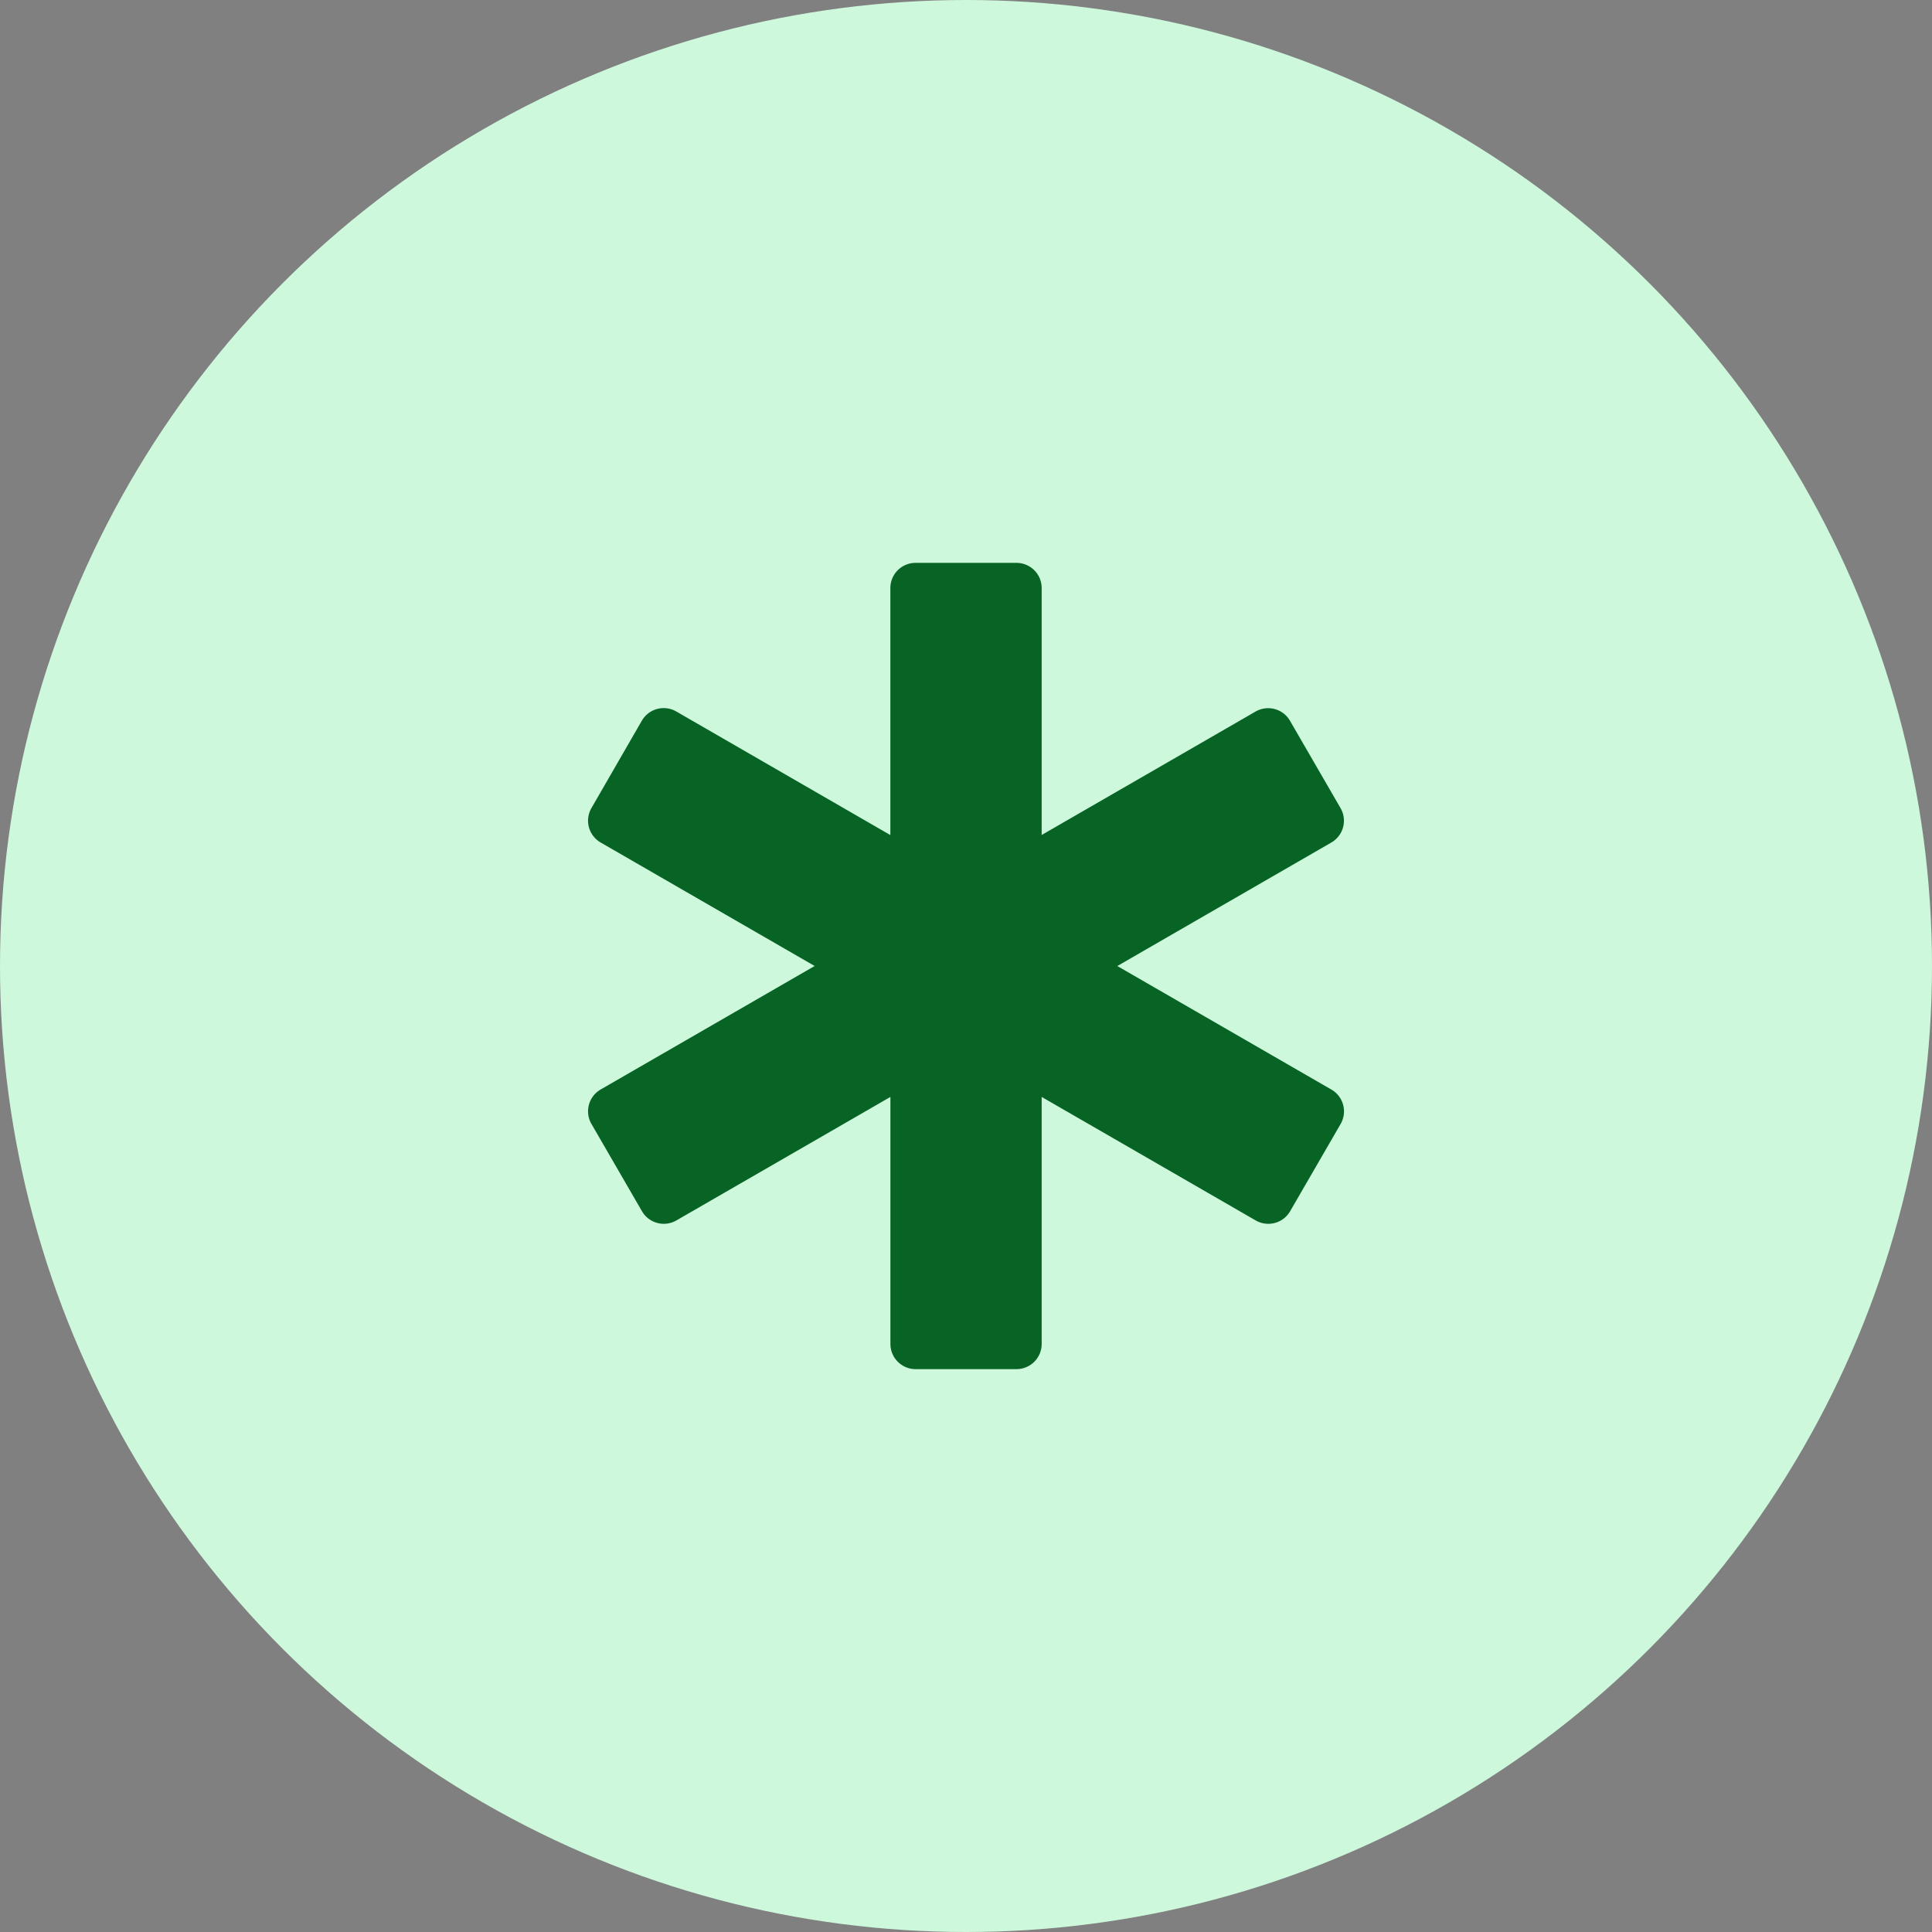
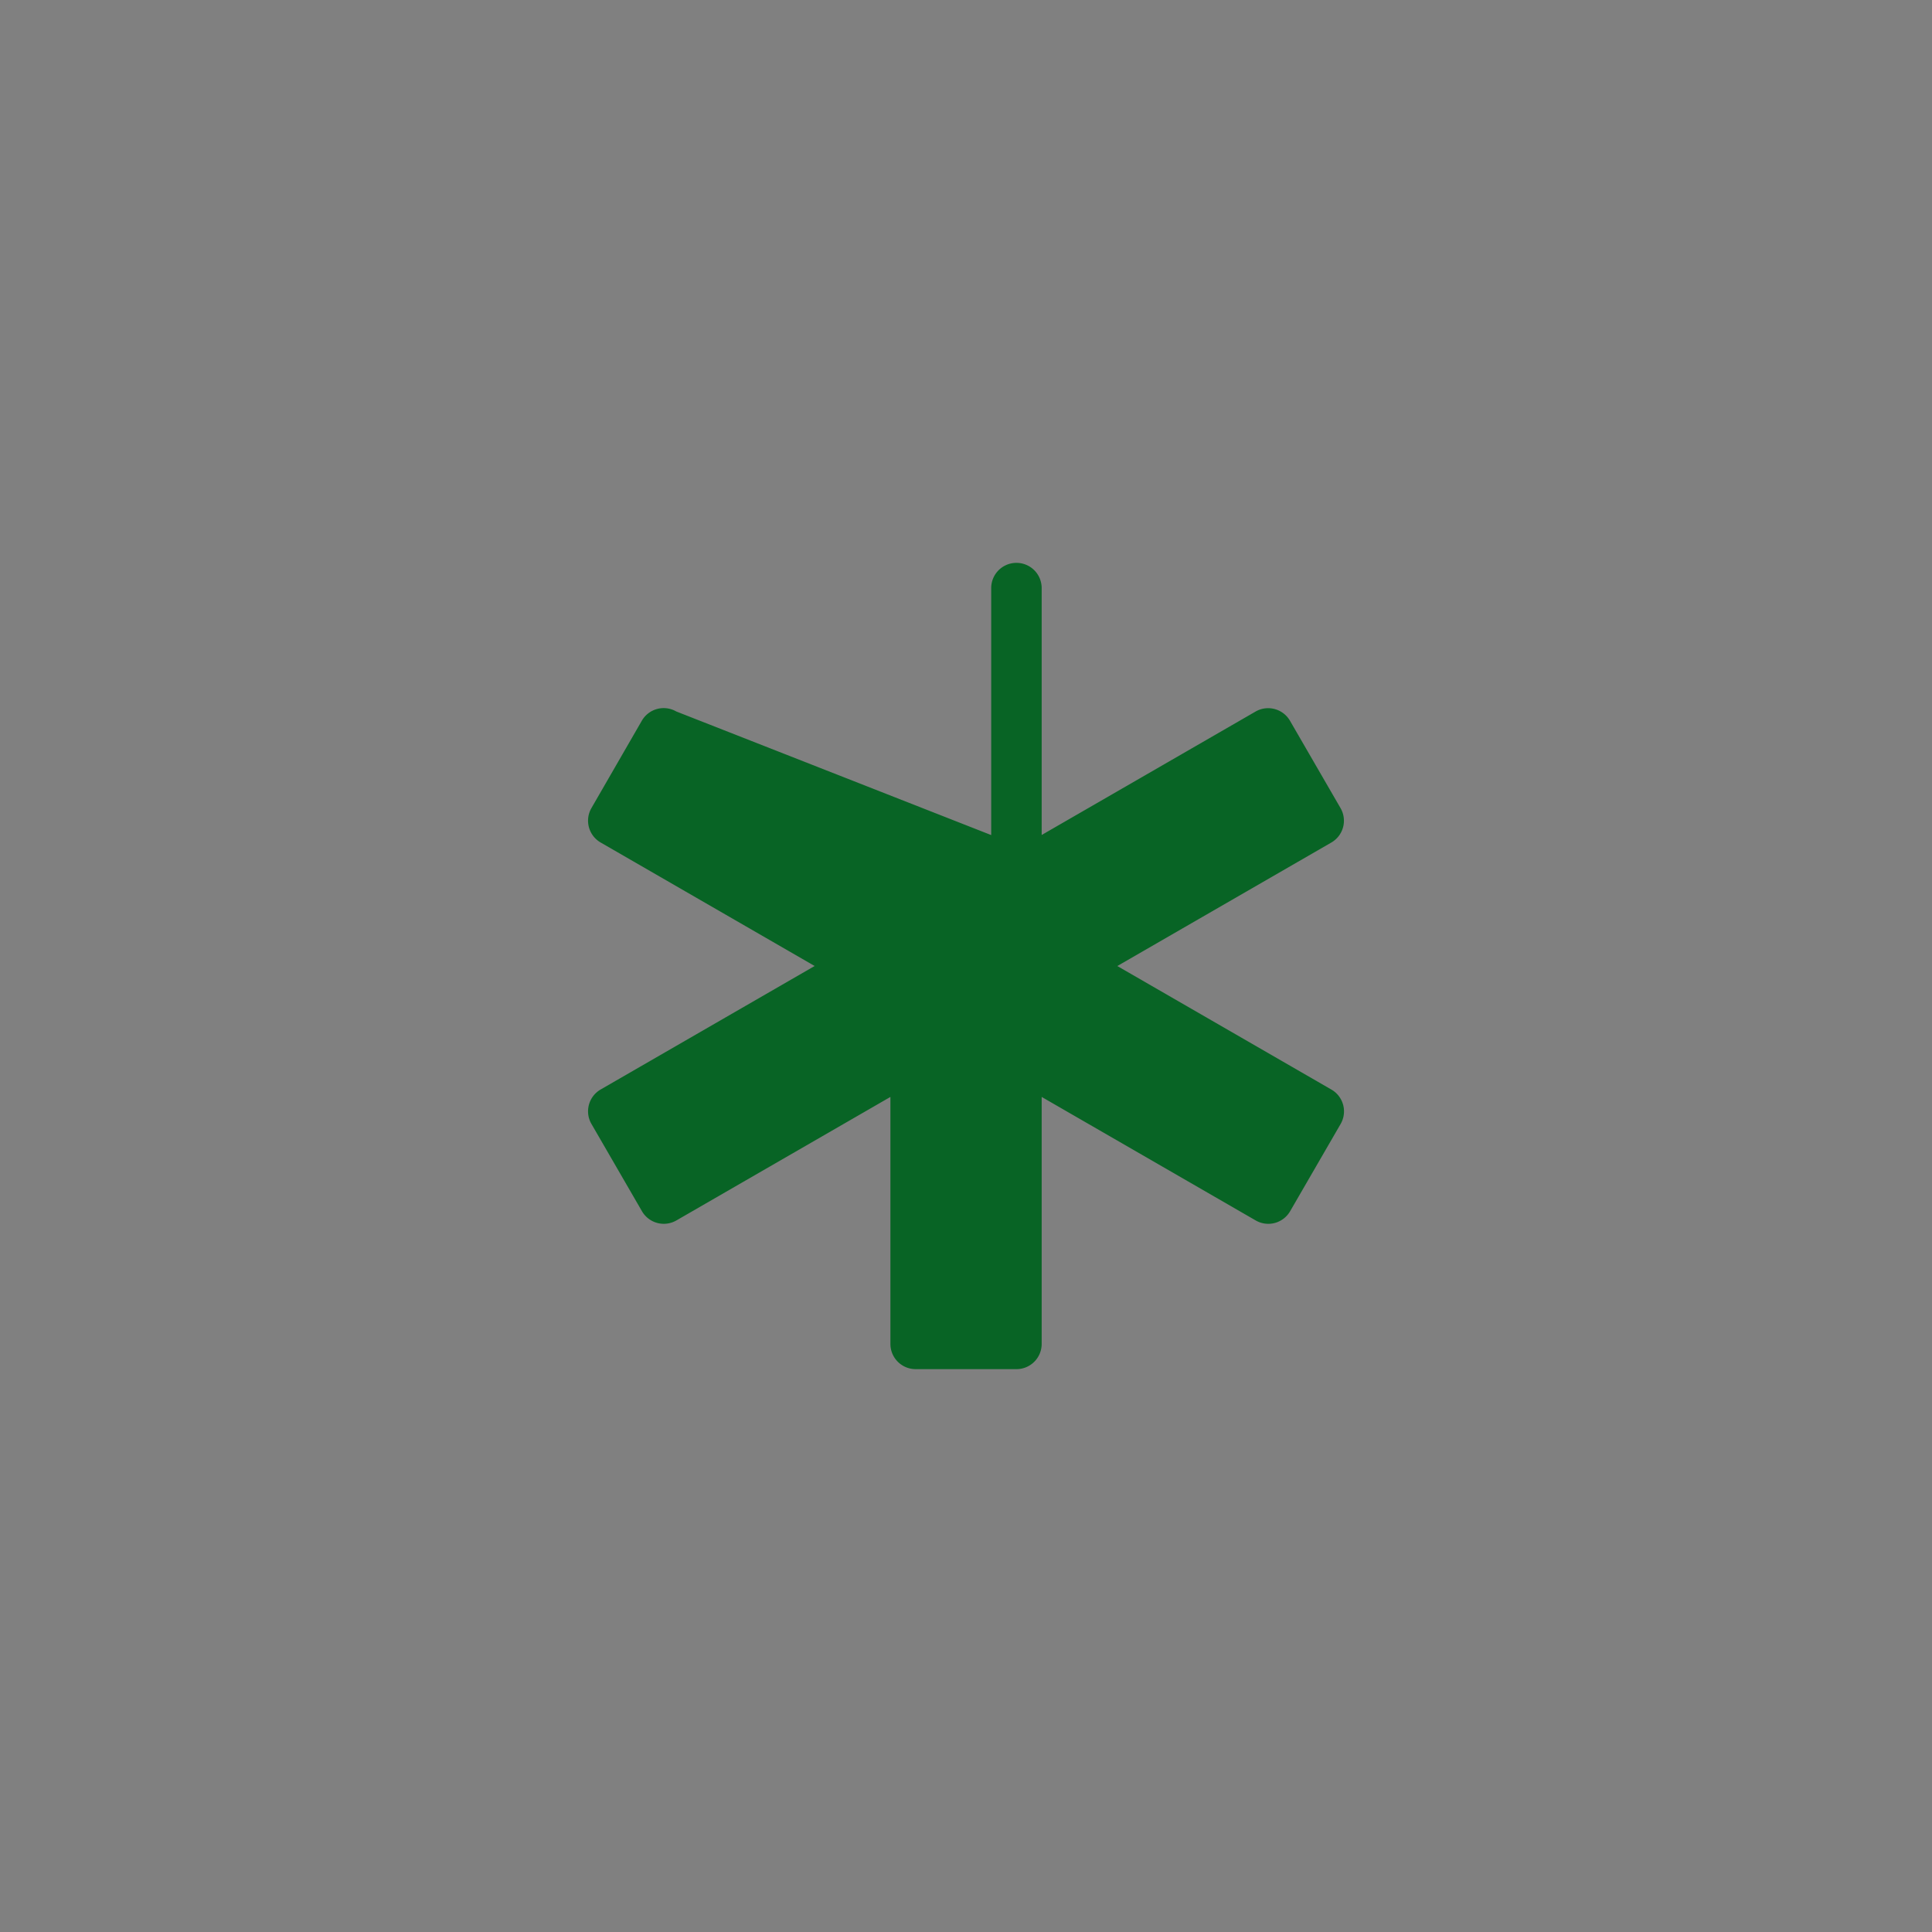
<svg xmlns="http://www.w3.org/2000/svg" width="65" height="65" viewBox="0 0 65 65">
  <rect x="0" y="0" width="65" height="65" fill="#808080" stroke="none" />
  <g id="Group_60" data-name="Group 60" transform="translate(-1397 -1980)">
-     <circle id="Ellipse_8" data-name="Ellipse 8" cx="32.5" cy="32.5" r="32.5" transform="translate(1397 1980)" fill="#cdf8dc" />
-     <path id="Icon_awesome-star-of-life" data-name="Icon awesome-star-of-life" d="M25.007,17.719l-7.2-4.155,7.2-4.155a.847.847,0,0,0,.31-1.158l-1.7-2.937A.849.849,0,0,0,22.462,5l-7.2,4.155V.848A.848.848,0,0,0,14.412,0H11.019a.848.848,0,0,0-.848.848V9.158L2.969,5a.849.849,0,0,0-1.159.31L.114,8.25a.848.848,0,0,0,.31,1.158l7.2,4.155-7.2,4.155a.848.848,0,0,0-.31,1.158l1.7,2.937a.849.849,0,0,0,1.159.31l7.2-4.155v8.31a.848.848,0,0,0,.848.848h3.393a.848.848,0,0,0,.848-.848V17.968l7.2,4.155a.848.848,0,0,0,1.159-.31l1.7-2.937A.847.847,0,0,0,25.007,17.719Z" transform="translate(1416.784 1998.937)" fill="#086425" />
+     <path id="Icon_awesome-star-of-life" data-name="Icon awesome-star-of-life" d="M25.007,17.719l-7.2-4.155,7.2-4.155a.847.847,0,0,0,.31-1.158l-1.7-2.937A.849.849,0,0,0,22.462,5l-7.2,4.155V.848A.848.848,0,0,0,14.412,0a.848.848,0,0,0-.848.848V9.158L2.969,5a.849.849,0,0,0-1.159.31L.114,8.25a.848.848,0,0,0,.31,1.158l7.2,4.155-7.2,4.155a.848.848,0,0,0-.31,1.158l1.7,2.937a.849.849,0,0,0,1.159.31l7.2-4.155v8.31a.848.848,0,0,0,.848.848h3.393a.848.848,0,0,0,.848-.848V17.968l7.2,4.155a.848.848,0,0,0,1.159-.31l1.7-2.937A.847.847,0,0,0,25.007,17.719Z" transform="translate(1416.784 1998.937)" fill="#086425" />
  </g>
</svg>